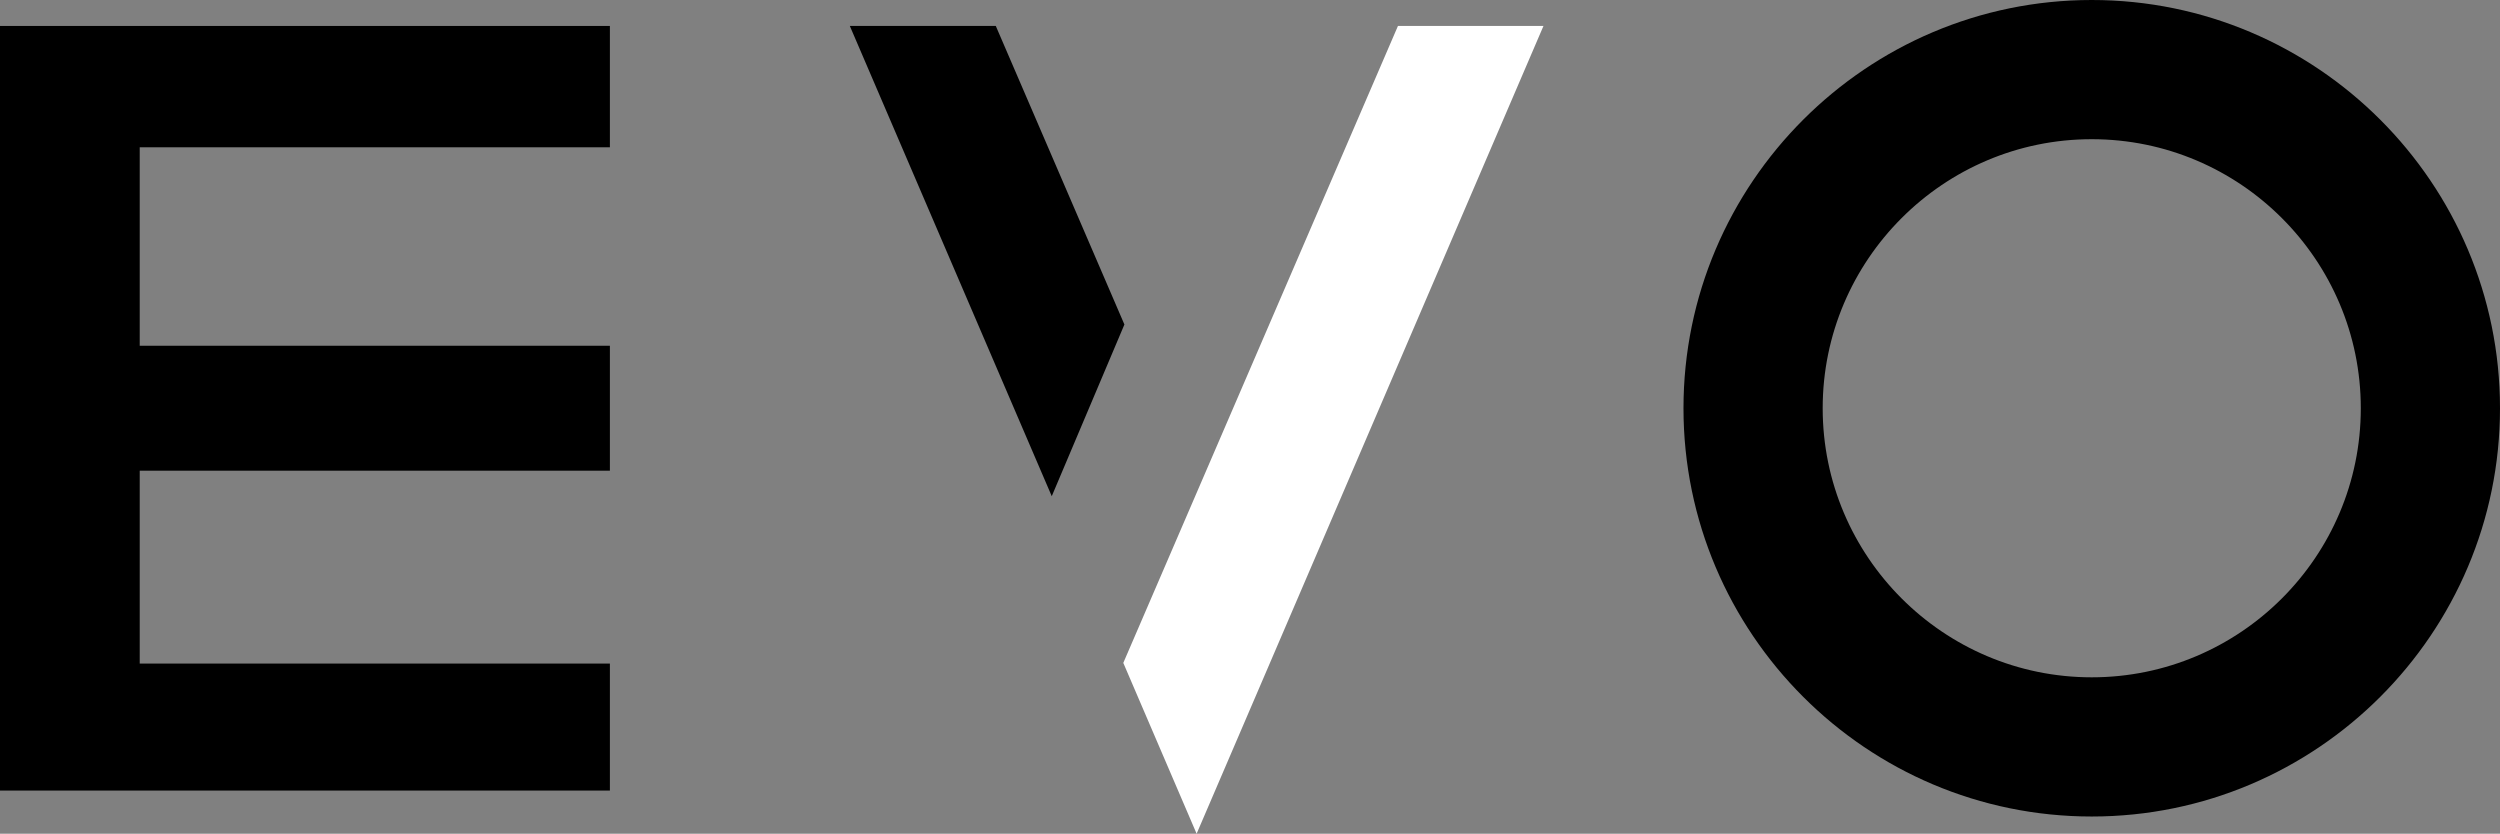
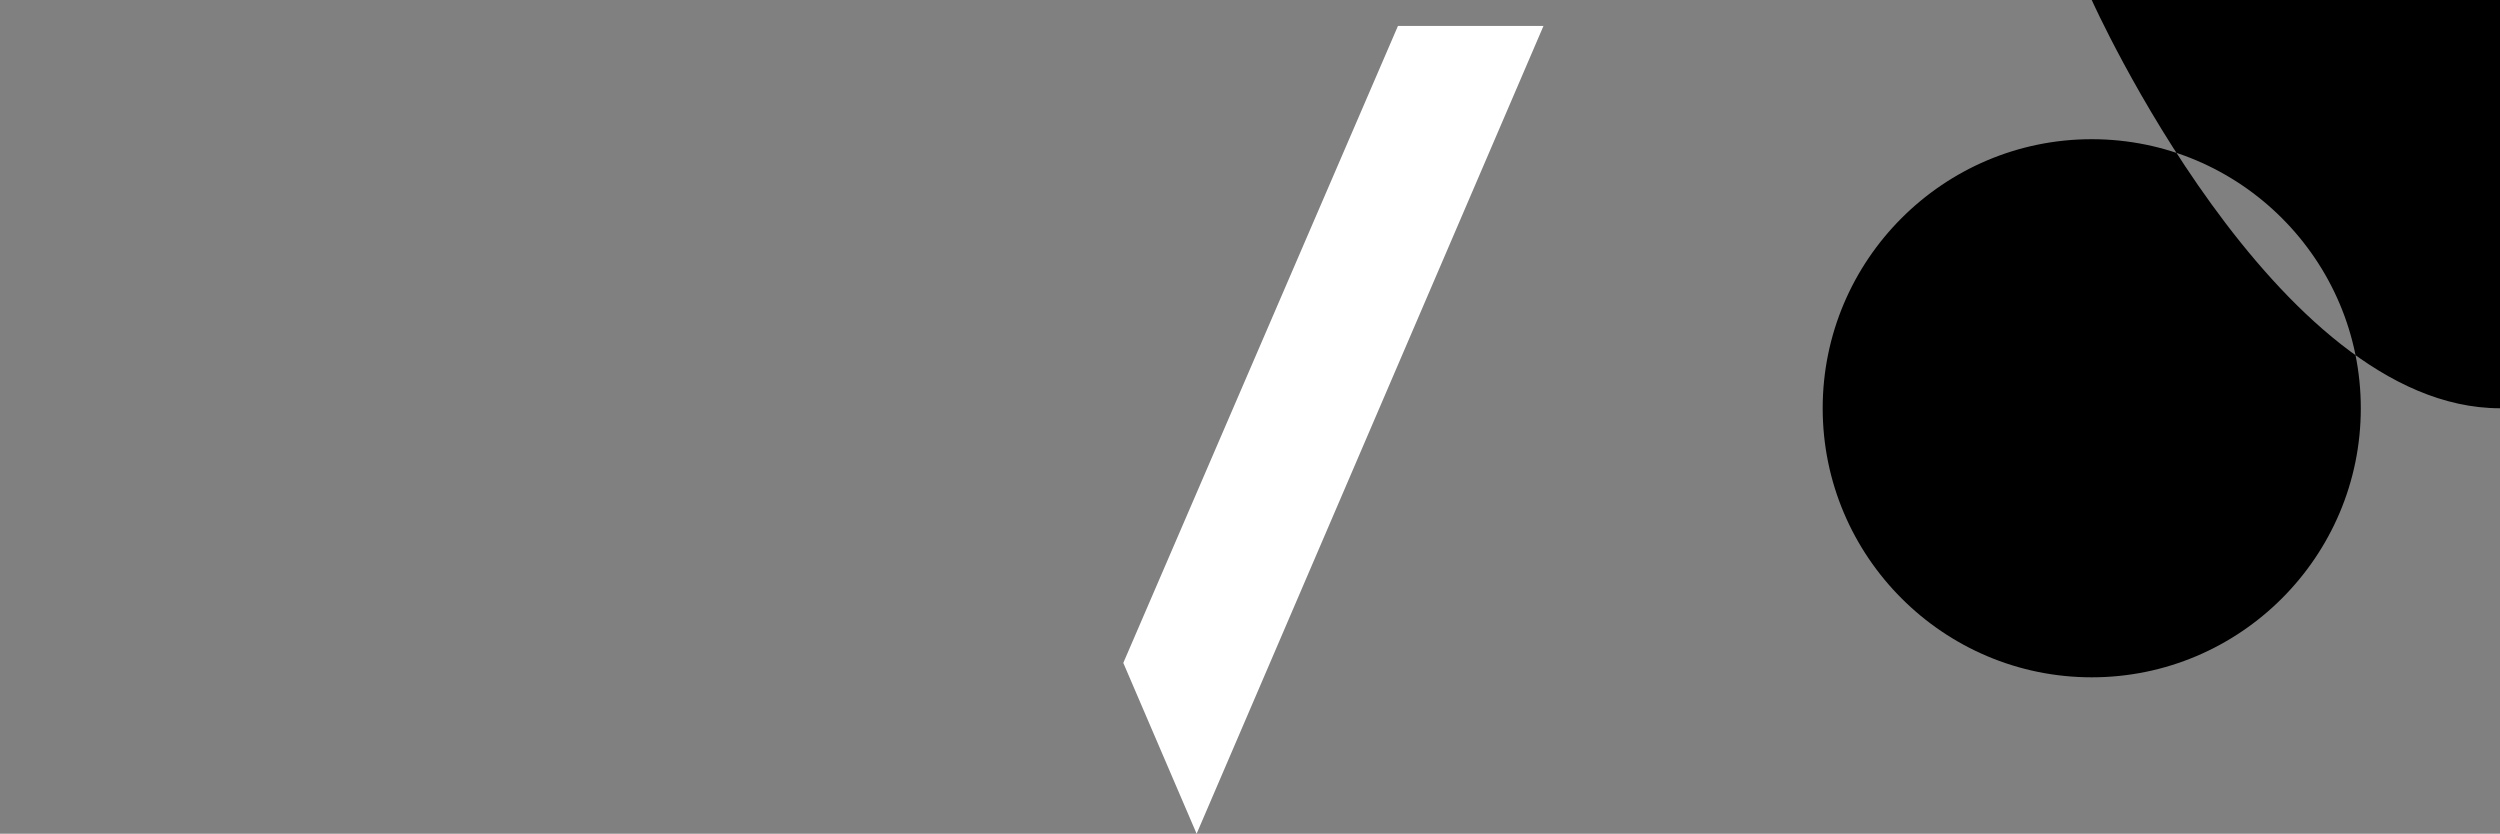
<svg xmlns="http://www.w3.org/2000/svg" viewBox="0 0 339.98 113.38">
  <rect x="0" y="0" width="339.98" height="113.38" fill="#808080" stroke="none" />
  <defs>
    <style>.d{fill:#fff;}</style>
  </defs>
  <g id="a" />
  <g id="b">
    <g id="c">
      <g>
-         <path d="M284.46,0c-30.61,0-55.52,24.9-55.52,55.52s24.9,55.52,55.52,55.52,55.52-24.91,55.52-55.52S315.07,0,284.46,0Zm36.59,55.52c0,20.18-16.42,36.59-36.59,36.59s-36.59-16.42-36.59-36.59,16.42-36.59,36.59-36.59,36.59,16.42,36.59,36.59Z" />
-         <polygon points="82.94 20.03 82.94 3.53 0 3.53 0 107.51 82.94 107.51 82.94 90.24 19 90.24 19 64.01 82.94 64.01 82.94 47.02 19 47.02 19 20.03 82.94 20.03" />
-         <polygon points="152.91 44.13 135.42 3.53 115.57 3.53 143.03 67.48 152.91 44.13" />
+         <path d="M284.46,0s24.9,55.52,55.52,55.52,55.52-24.91,55.52-55.52S315.07,0,284.46,0Zm36.59,55.52c0,20.18-16.42,36.59-36.59,36.59s-36.59-16.42-36.59-36.59,16.42-36.59,36.59-36.59,36.59,16.42,36.59,36.59Z" />
        <polygon class="d" points="190.11 3.53 152.76 90.15 162.73 113.38 209.9 3.53 190.11 3.53" />
      </g>
    </g>
  </g>
</svg>